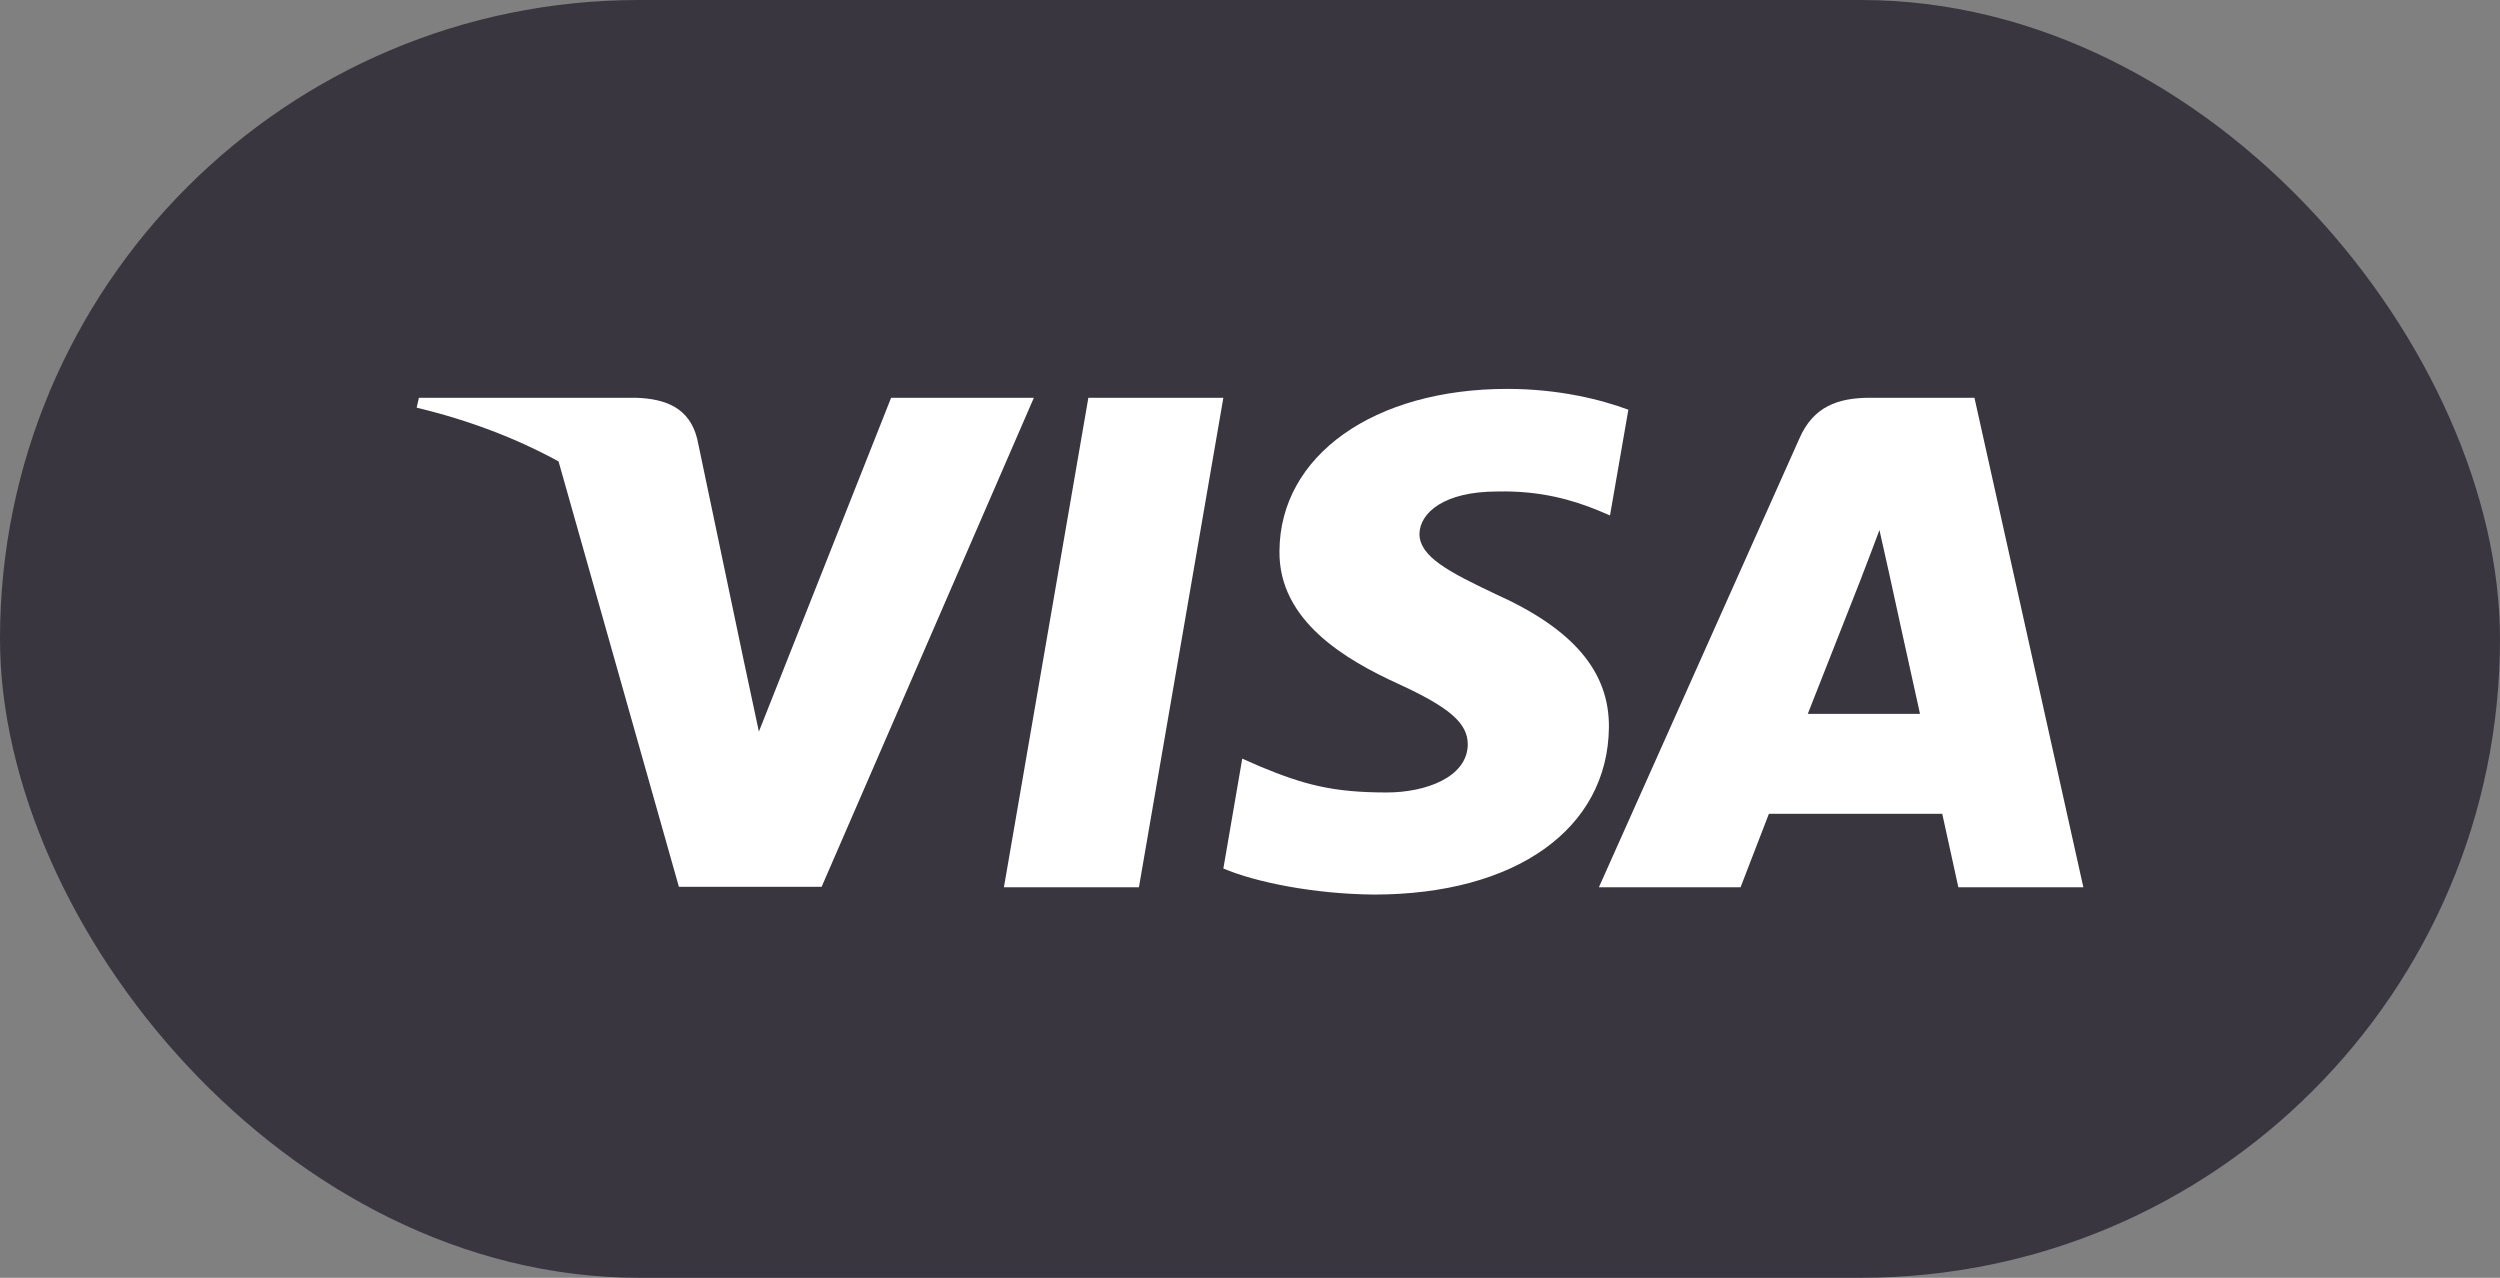
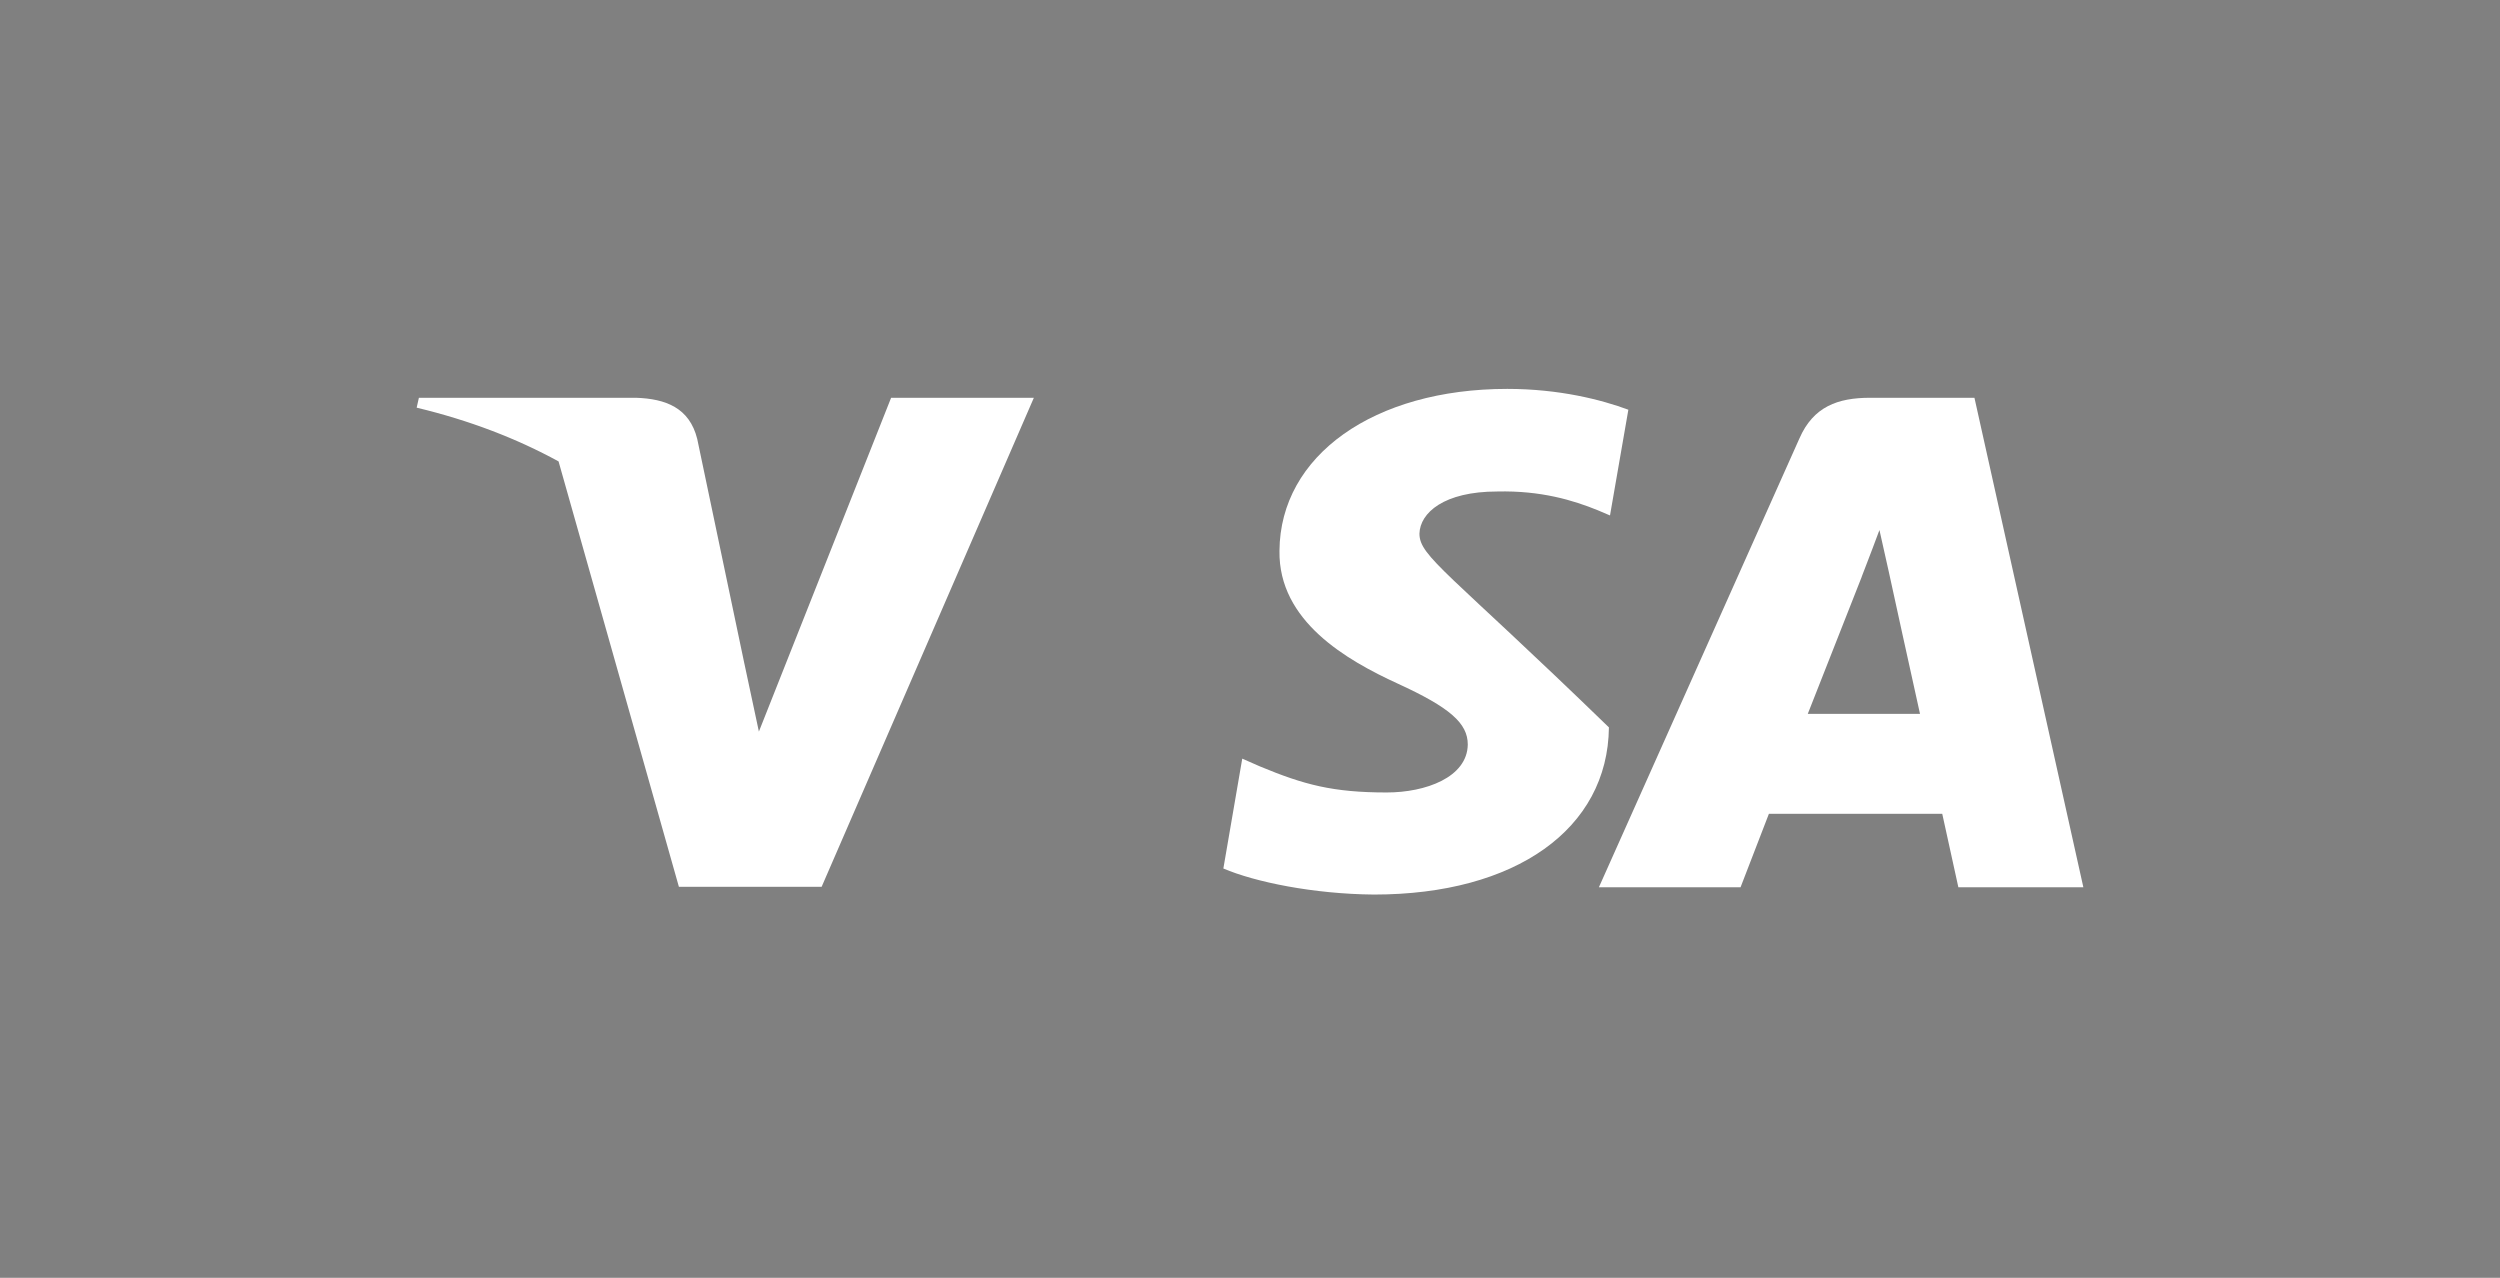
<svg xmlns="http://www.w3.org/2000/svg" width="90" height="46" viewBox="0 0 90 46" fill="none">
  <rect x="0" y="0" width="90" height="46" fill="#808080" stroke="none" />
-   <rect width="90" height="46" rx="23" fill="#3A3640" />
-   <path d="M41.001 31.942H36.141L39.181 14.32H44.041L41.001 31.942Z" fill="white" />
-   <path d="M58.621 14.75C57.662 14.394 56.142 14 54.261 14C49.462 14 46.082 16.399 46.061 19.83C46.021 22.361 48.481 23.767 50.321 24.611C52.201 25.473 52.84 26.036 52.84 26.805C52.821 27.985 51.321 28.529 49.921 28.529C47.981 28.529 46.941 28.249 45.361 27.592L44.721 27.311L44.041 31.266C45.181 31.753 47.281 32.185 49.462 32.204C54.562 32.204 57.882 29.842 57.921 26.186C57.94 24.18 56.641 22.643 53.841 21.387C52.141 20.581 51.1 20.037 51.1 19.212C51.12 18.462 51.981 17.694 53.9 17.694C55.48 17.656 56.641 18.012 57.52 18.369L57.96 18.556L58.621 14.75Z" fill="white" />
+   <path d="M58.621 14.75C57.662 14.394 56.142 14 54.261 14C49.462 14 46.082 16.399 46.061 19.83C46.021 22.361 48.481 23.767 50.321 24.611C52.201 25.473 52.84 26.036 52.84 26.805C52.821 27.985 51.321 28.529 49.921 28.529C47.981 28.529 46.941 28.249 45.361 27.592L44.721 27.311L44.041 31.266C45.181 31.753 47.281 32.185 49.462 32.204C54.562 32.204 57.882 29.842 57.921 26.186C52.141 20.581 51.1 20.037 51.1 19.212C51.12 18.462 51.981 17.694 53.9 17.694C55.48 17.656 56.641 18.012 57.52 18.369L57.96 18.556L58.621 14.75Z" fill="white" />
  <path fill-rule="evenodd" clip-rule="evenodd" d="M67.32 14.32H71.08L75.001 31.942H70.501C70.501 31.942 70.06 29.917 69.921 29.298H63.68C63.5 29.767 62.66 31.942 62.66 31.942H57.56L64.78 15.782C65.28 14.638 66.161 14.32 67.32 14.32ZM67.021 20.769C67.021 20.769 65.481 24.687 65.08 25.699H69.12C68.92 24.818 68 20.6 68 20.6L67.66 19.081C67.517 19.472 67.31 20.01 67.171 20.373C67.076 20.618 67.013 20.784 67.021 20.769Z" fill="white" />
  <path fill-rule="evenodd" clip-rule="evenodd" d="M15.08 14.32H22.9C23.96 14.357 24.82 14.676 25.1 15.801L26.799 23.898L26.8 23.9L27.32 26.337L32.08 14.32H37.219L29.579 31.924H24.44L20.108 16.611C18.613 15.792 16.907 15.133 15 14.676L15.08 14.32Z" fill="white" />
</svg>